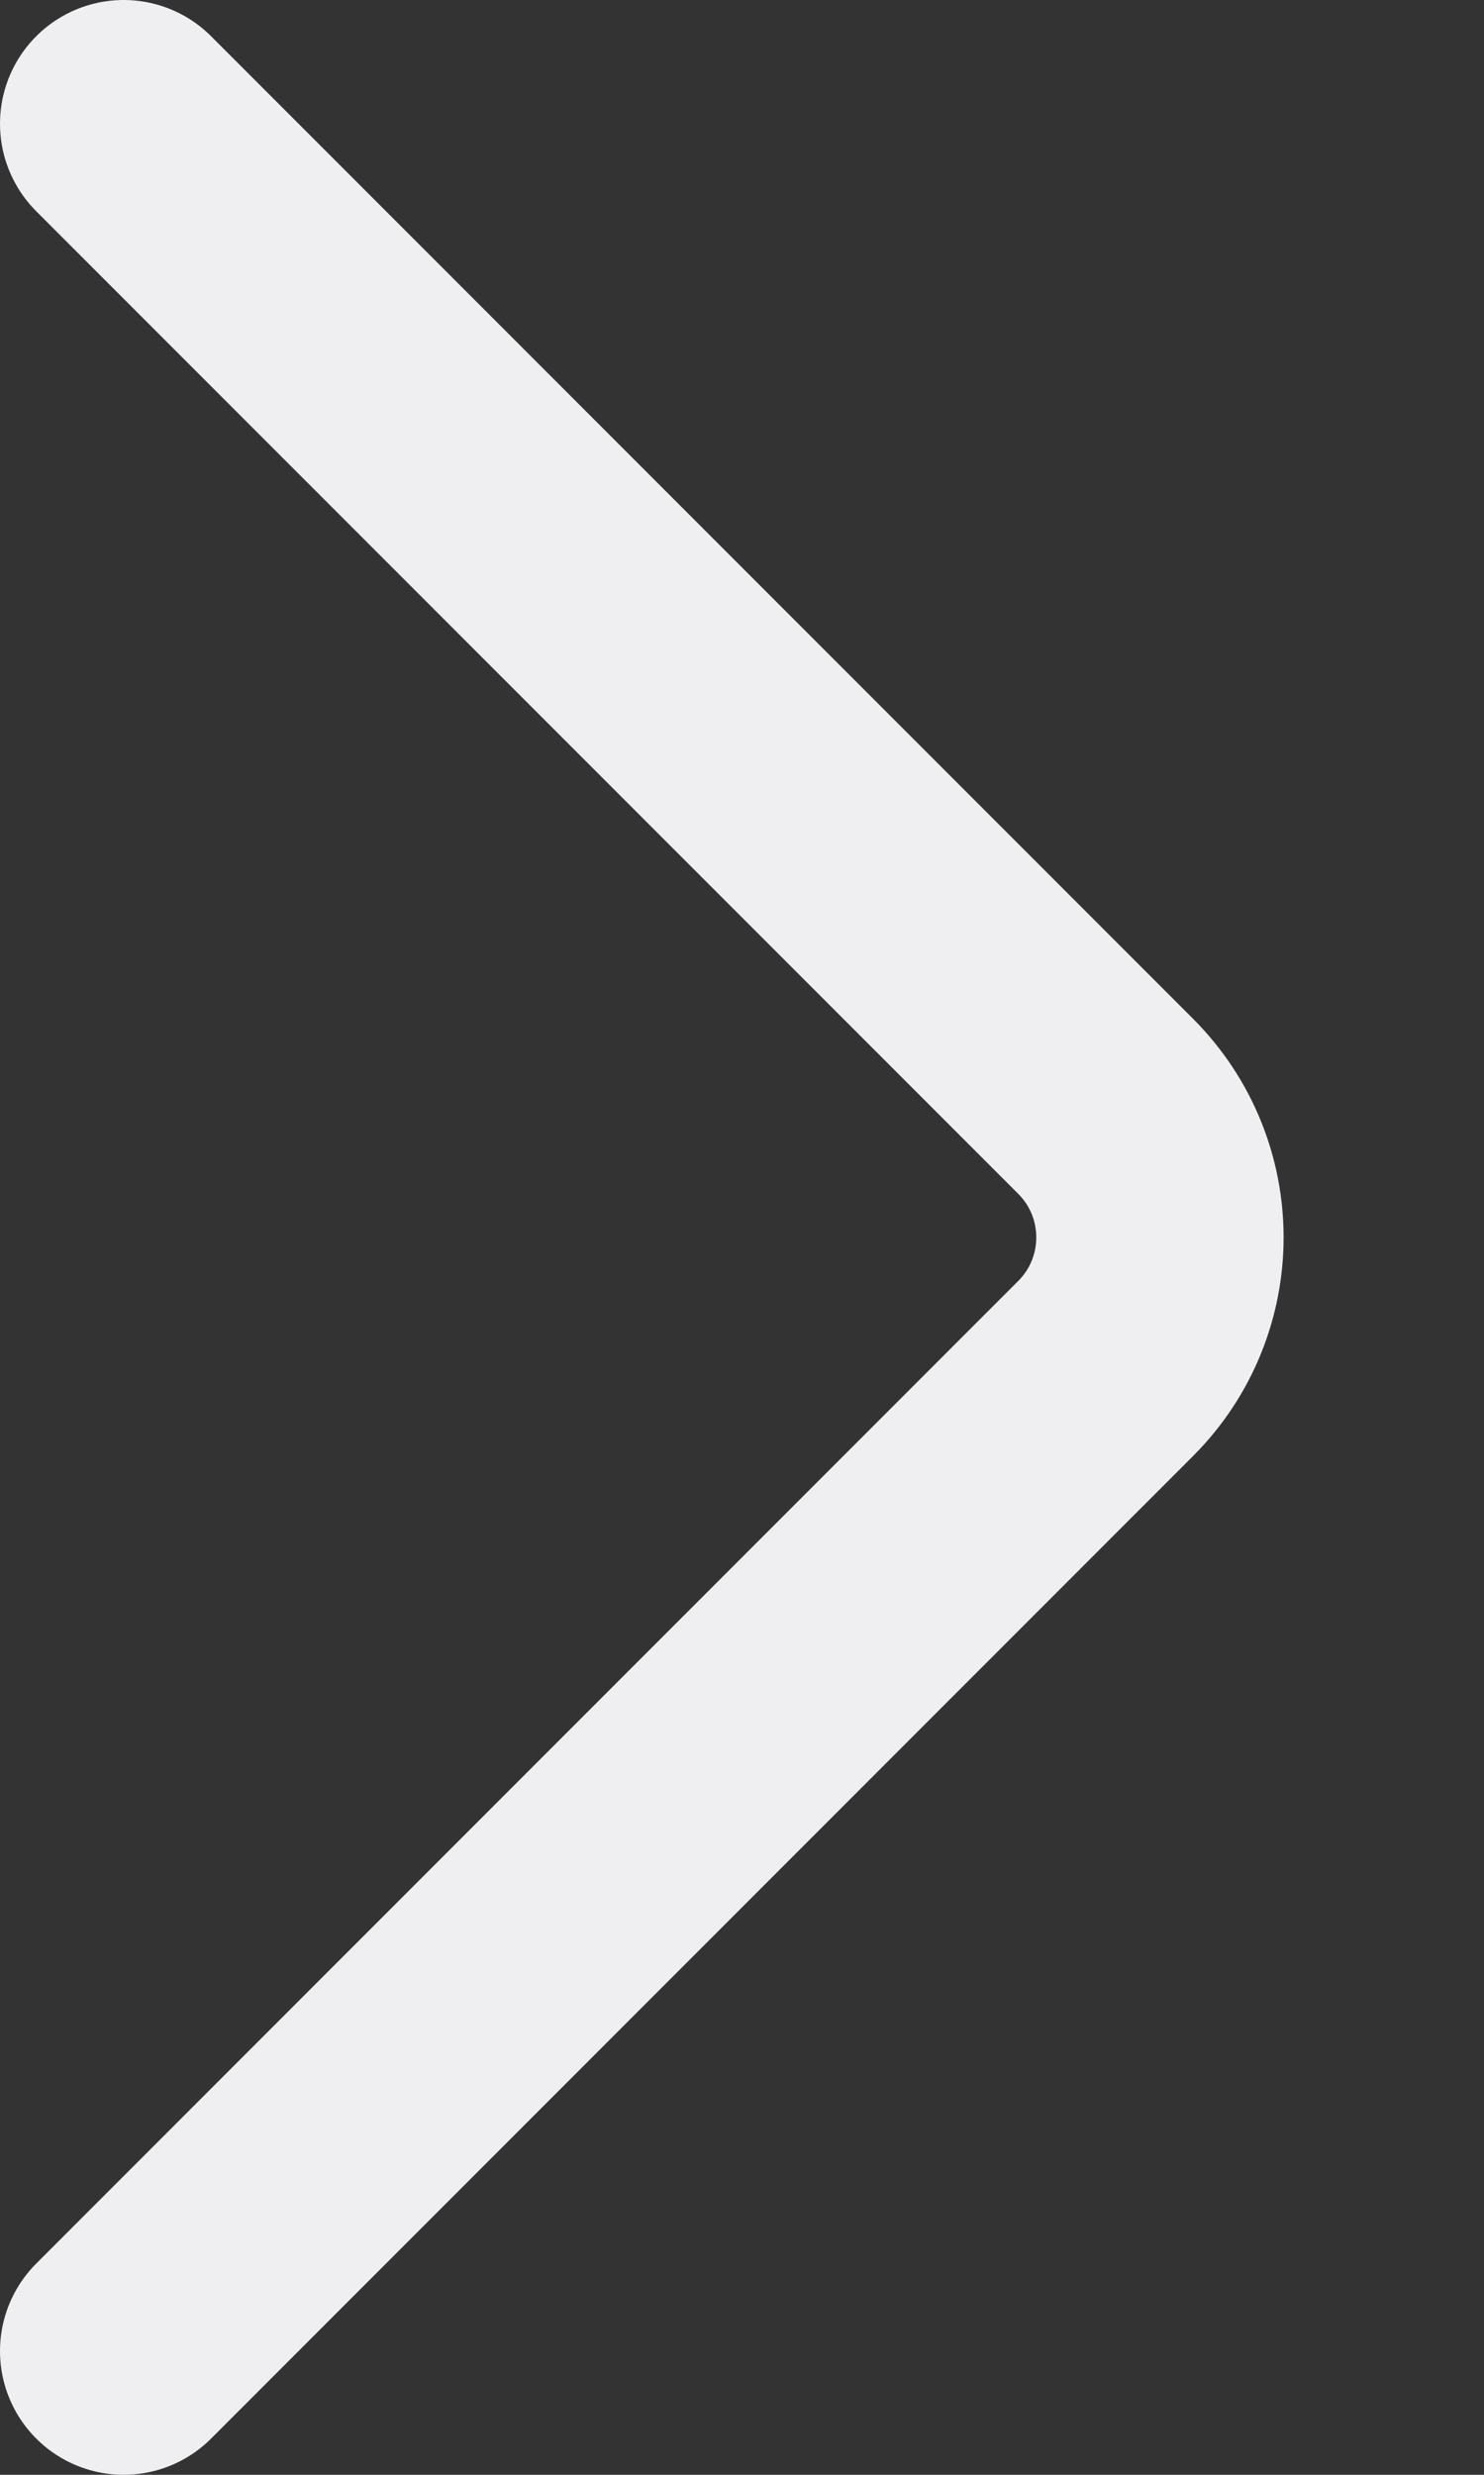
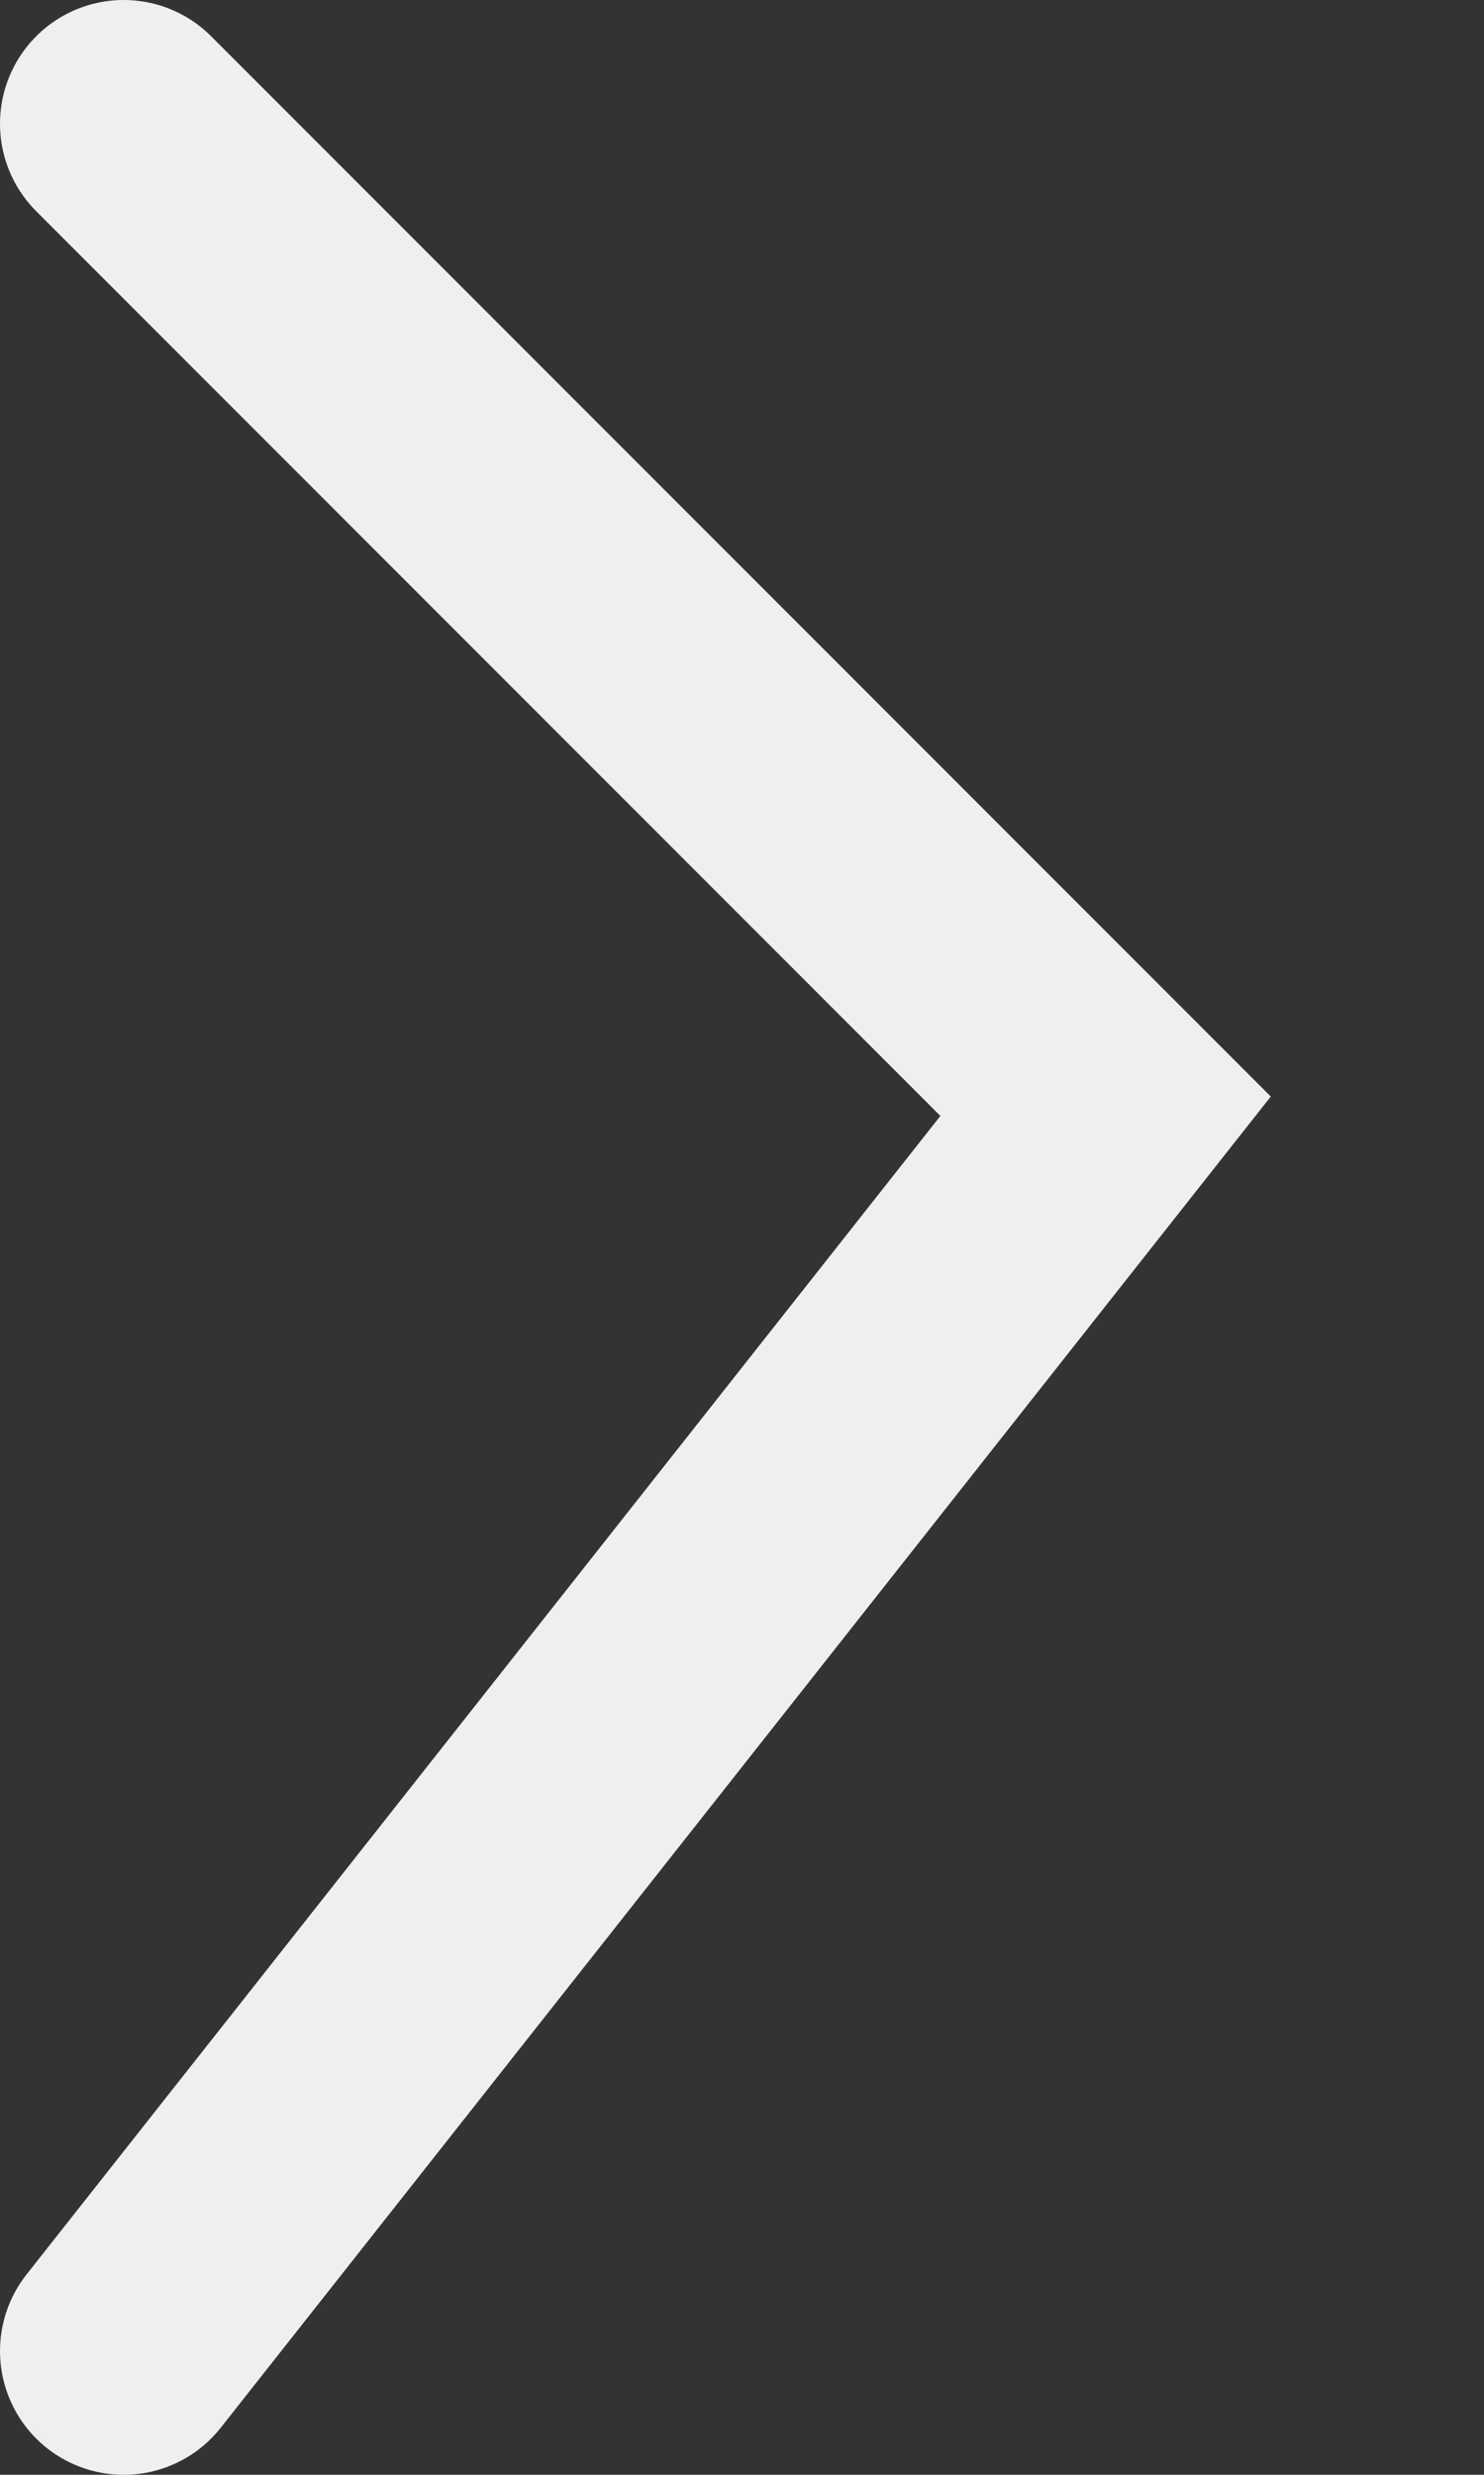
<svg xmlns="http://www.w3.org/2000/svg" width="6" height="10" viewBox="0 0 6 10" fill="none">
  <rect x="0" y="0" width="6" height="10" fill="#333333" stroke="none" />
-   <path d="M0.5 0.5L4.47 4.47C4.763 4.763 4.763 5.237 4.47 5.53L0.5 9.5" stroke="#EFEFF1" stroke-linecap="round" />
+   <path d="M0.5 0.5L4.47 4.47L0.5 9.5" stroke="#EFEFF1" stroke-linecap="round" />
</svg>